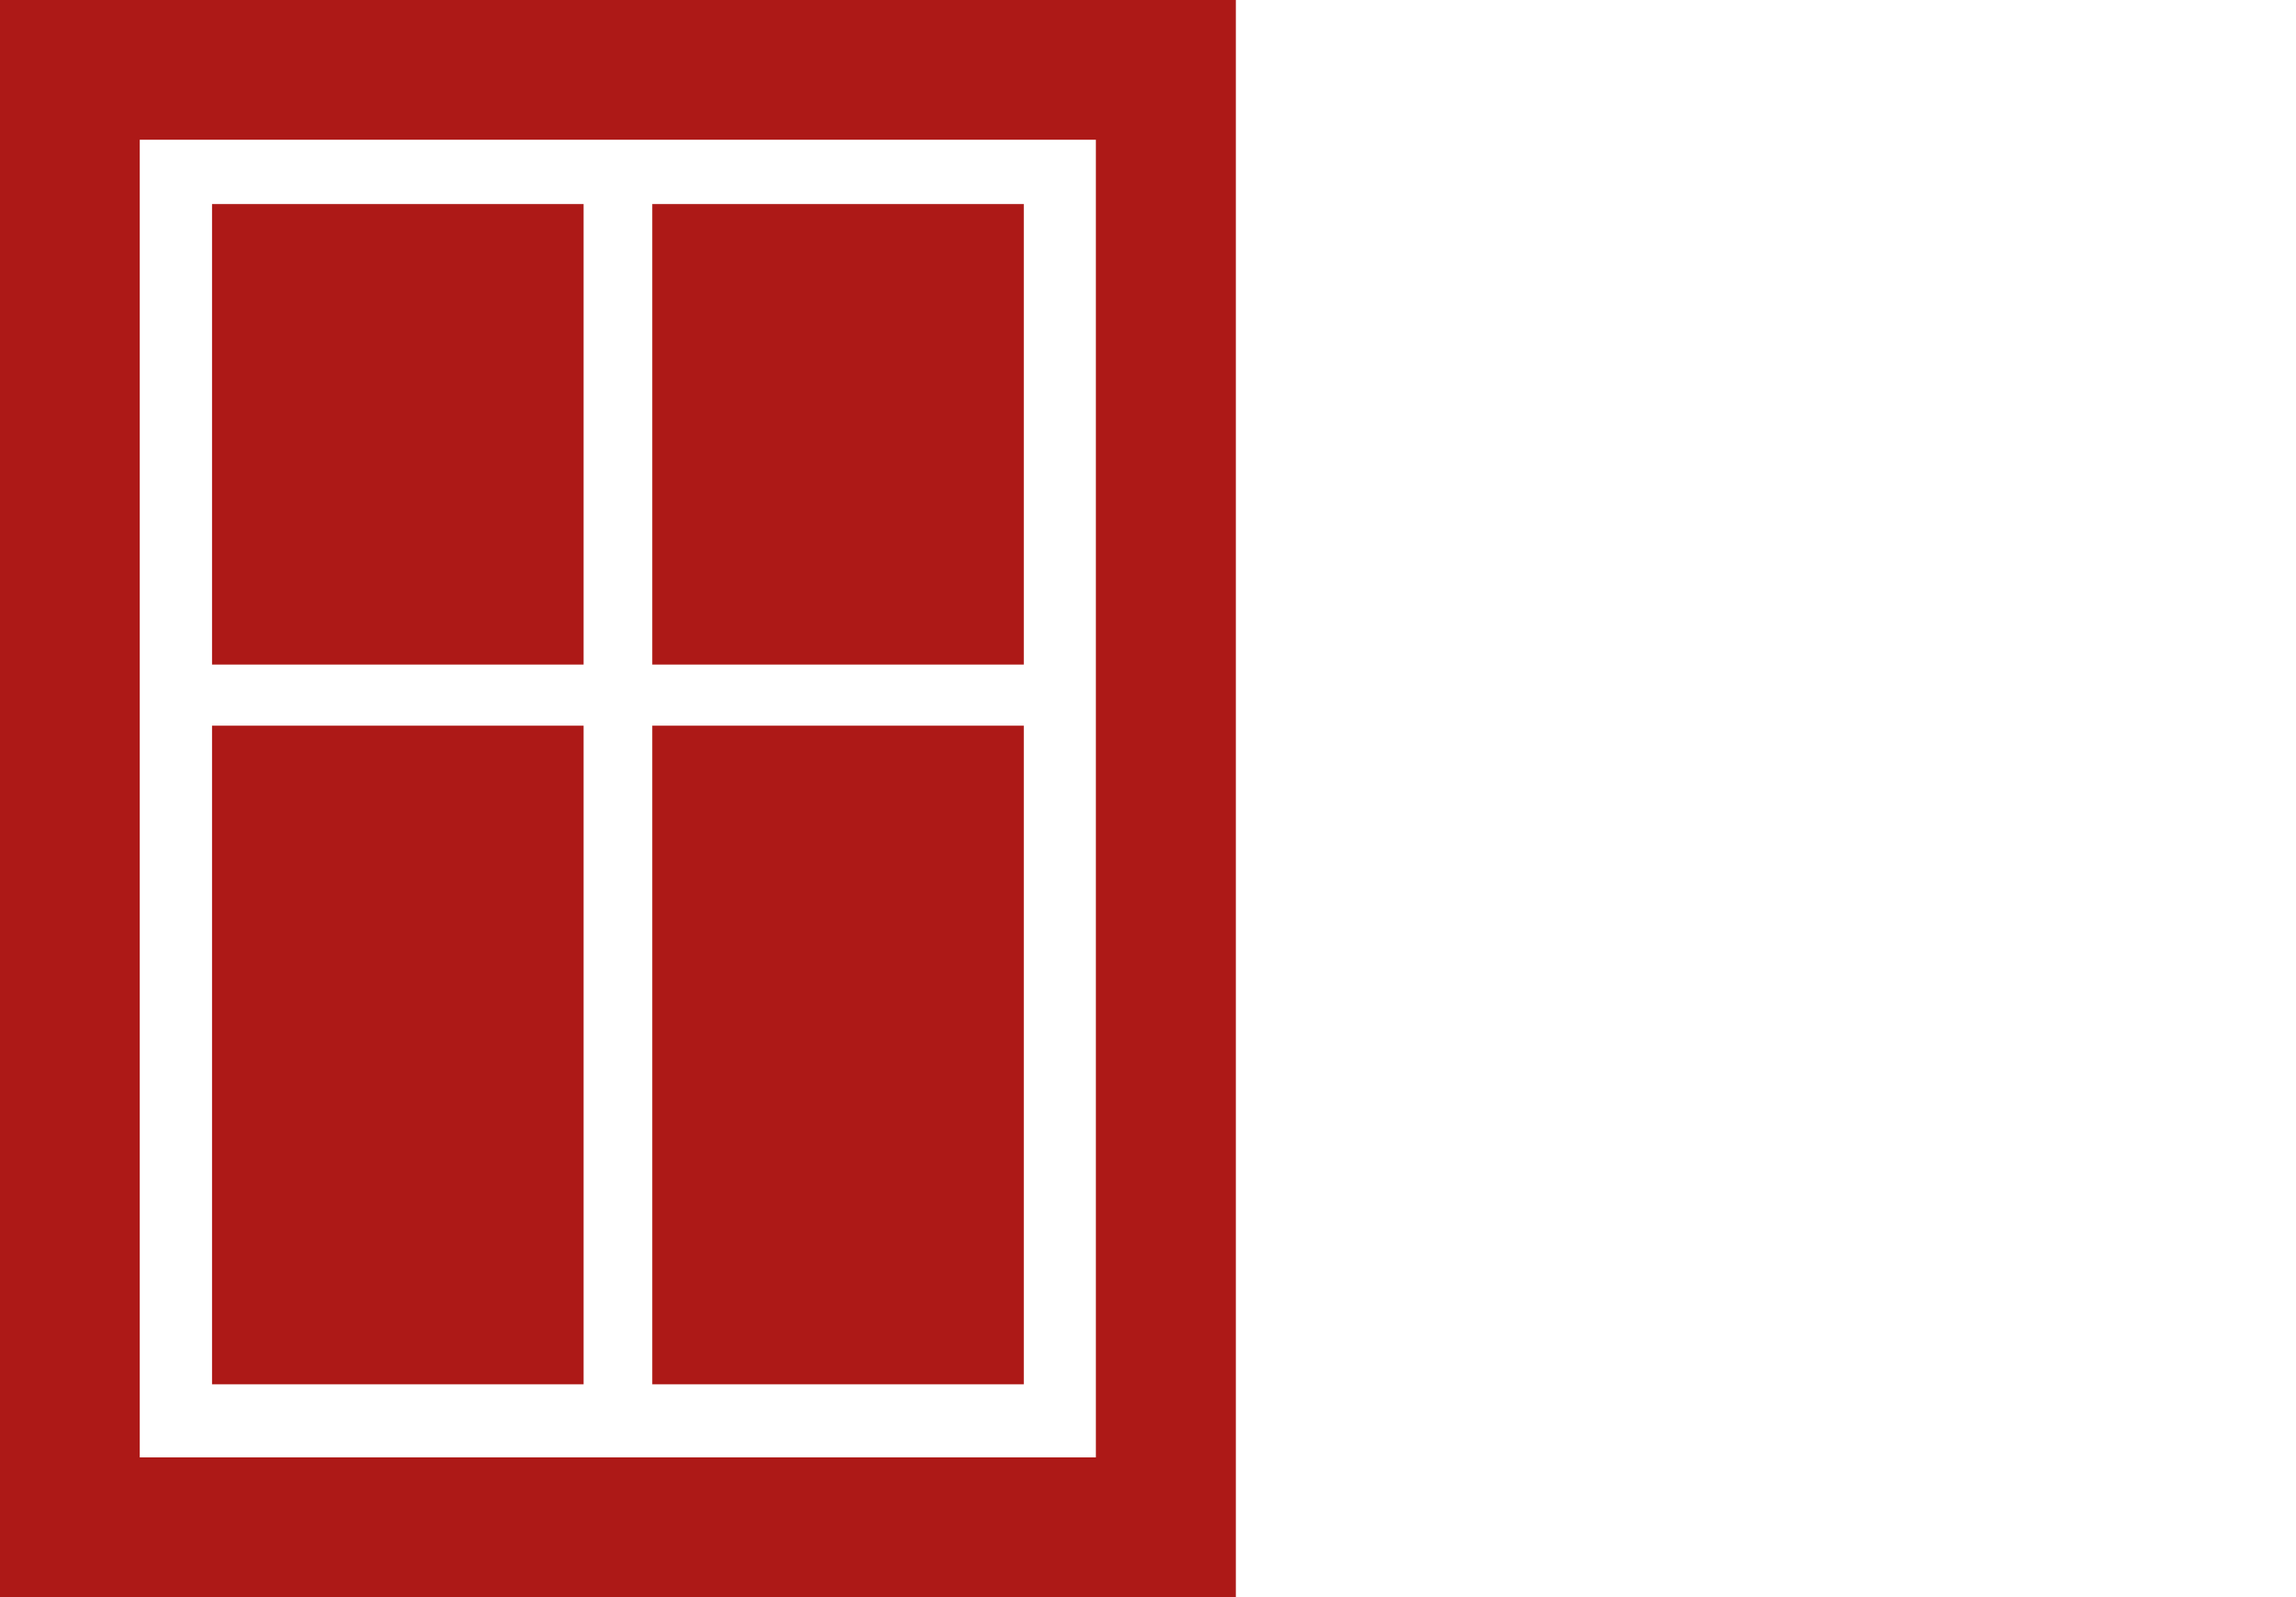
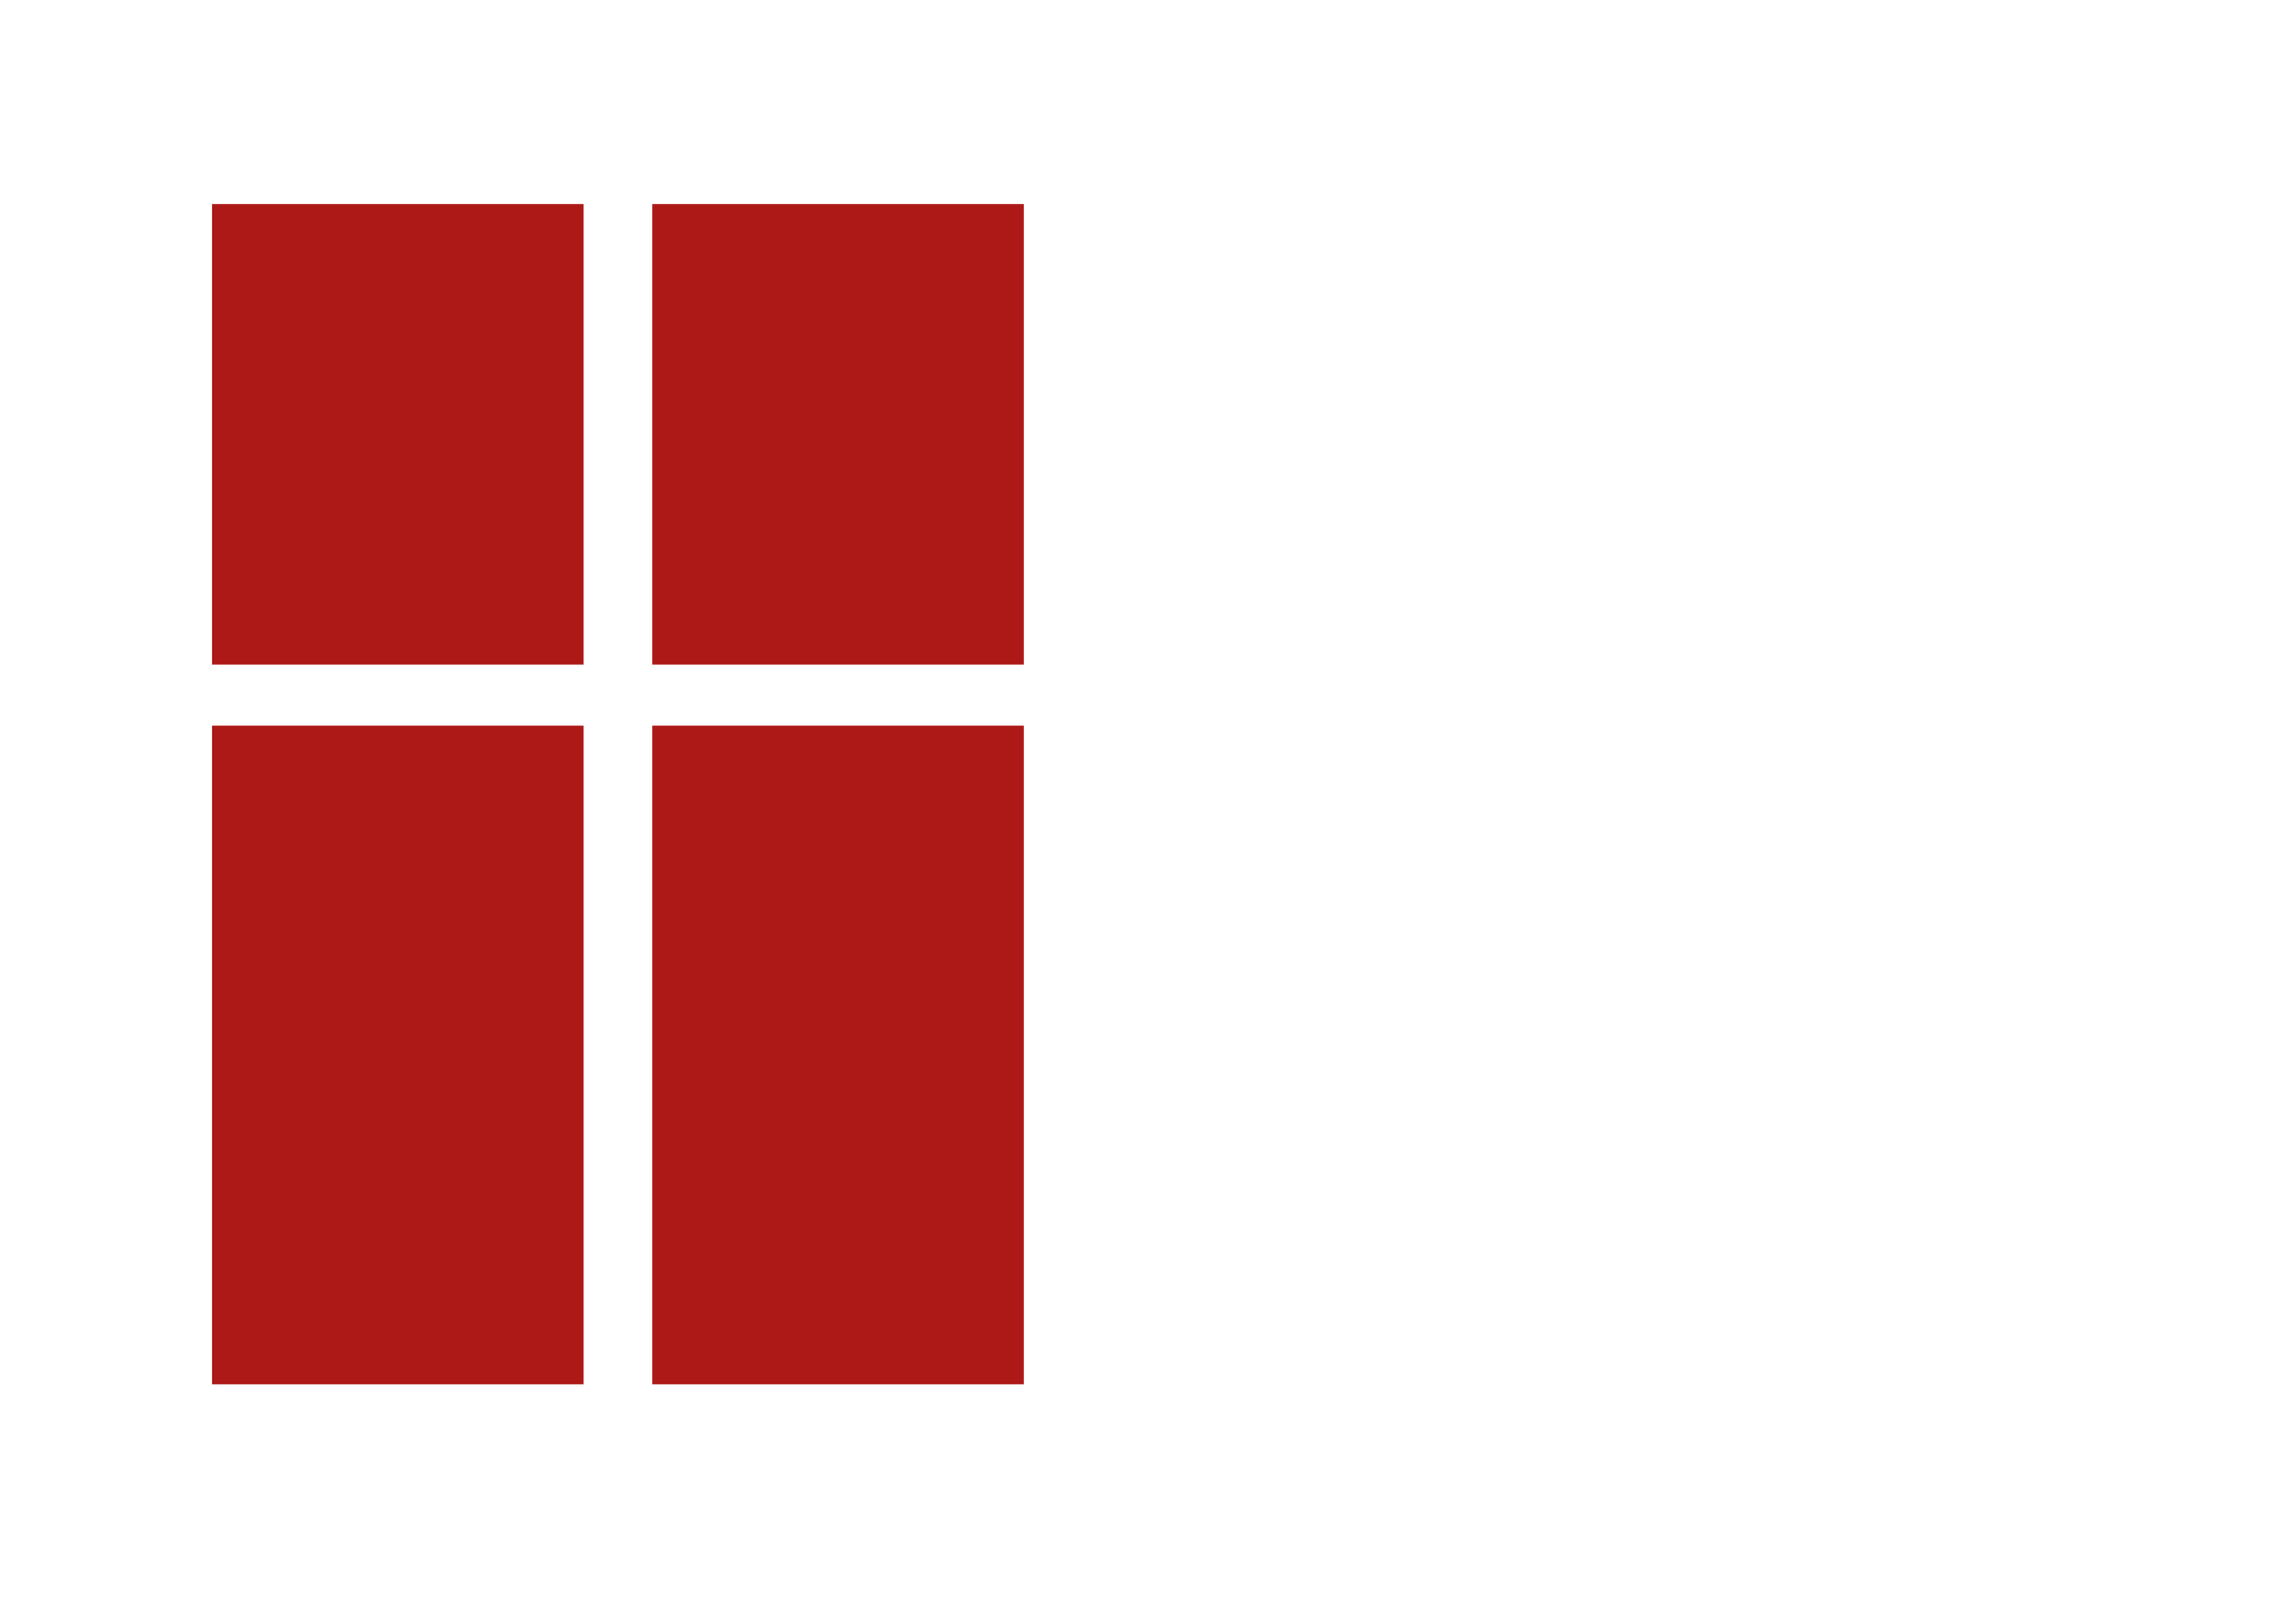
<svg xmlns="http://www.w3.org/2000/svg" viewBox="0 0 115 80">
  <defs>
    <style>.a{fill:#ad1917}</style>
  </defs>
-   <path class="a" d="M0 0v80h61.9V0zm54.89 73H7V7h47.89z" />
  <path class="a" d="M10.62 10.22h18.61v23.07H10.62zM32.67 10.22h18.61v23.07H32.67zM10.62 36.35h18.61v32.99H10.62zM32.67 36.35h18.61v32.99H32.67z" />
</svg>